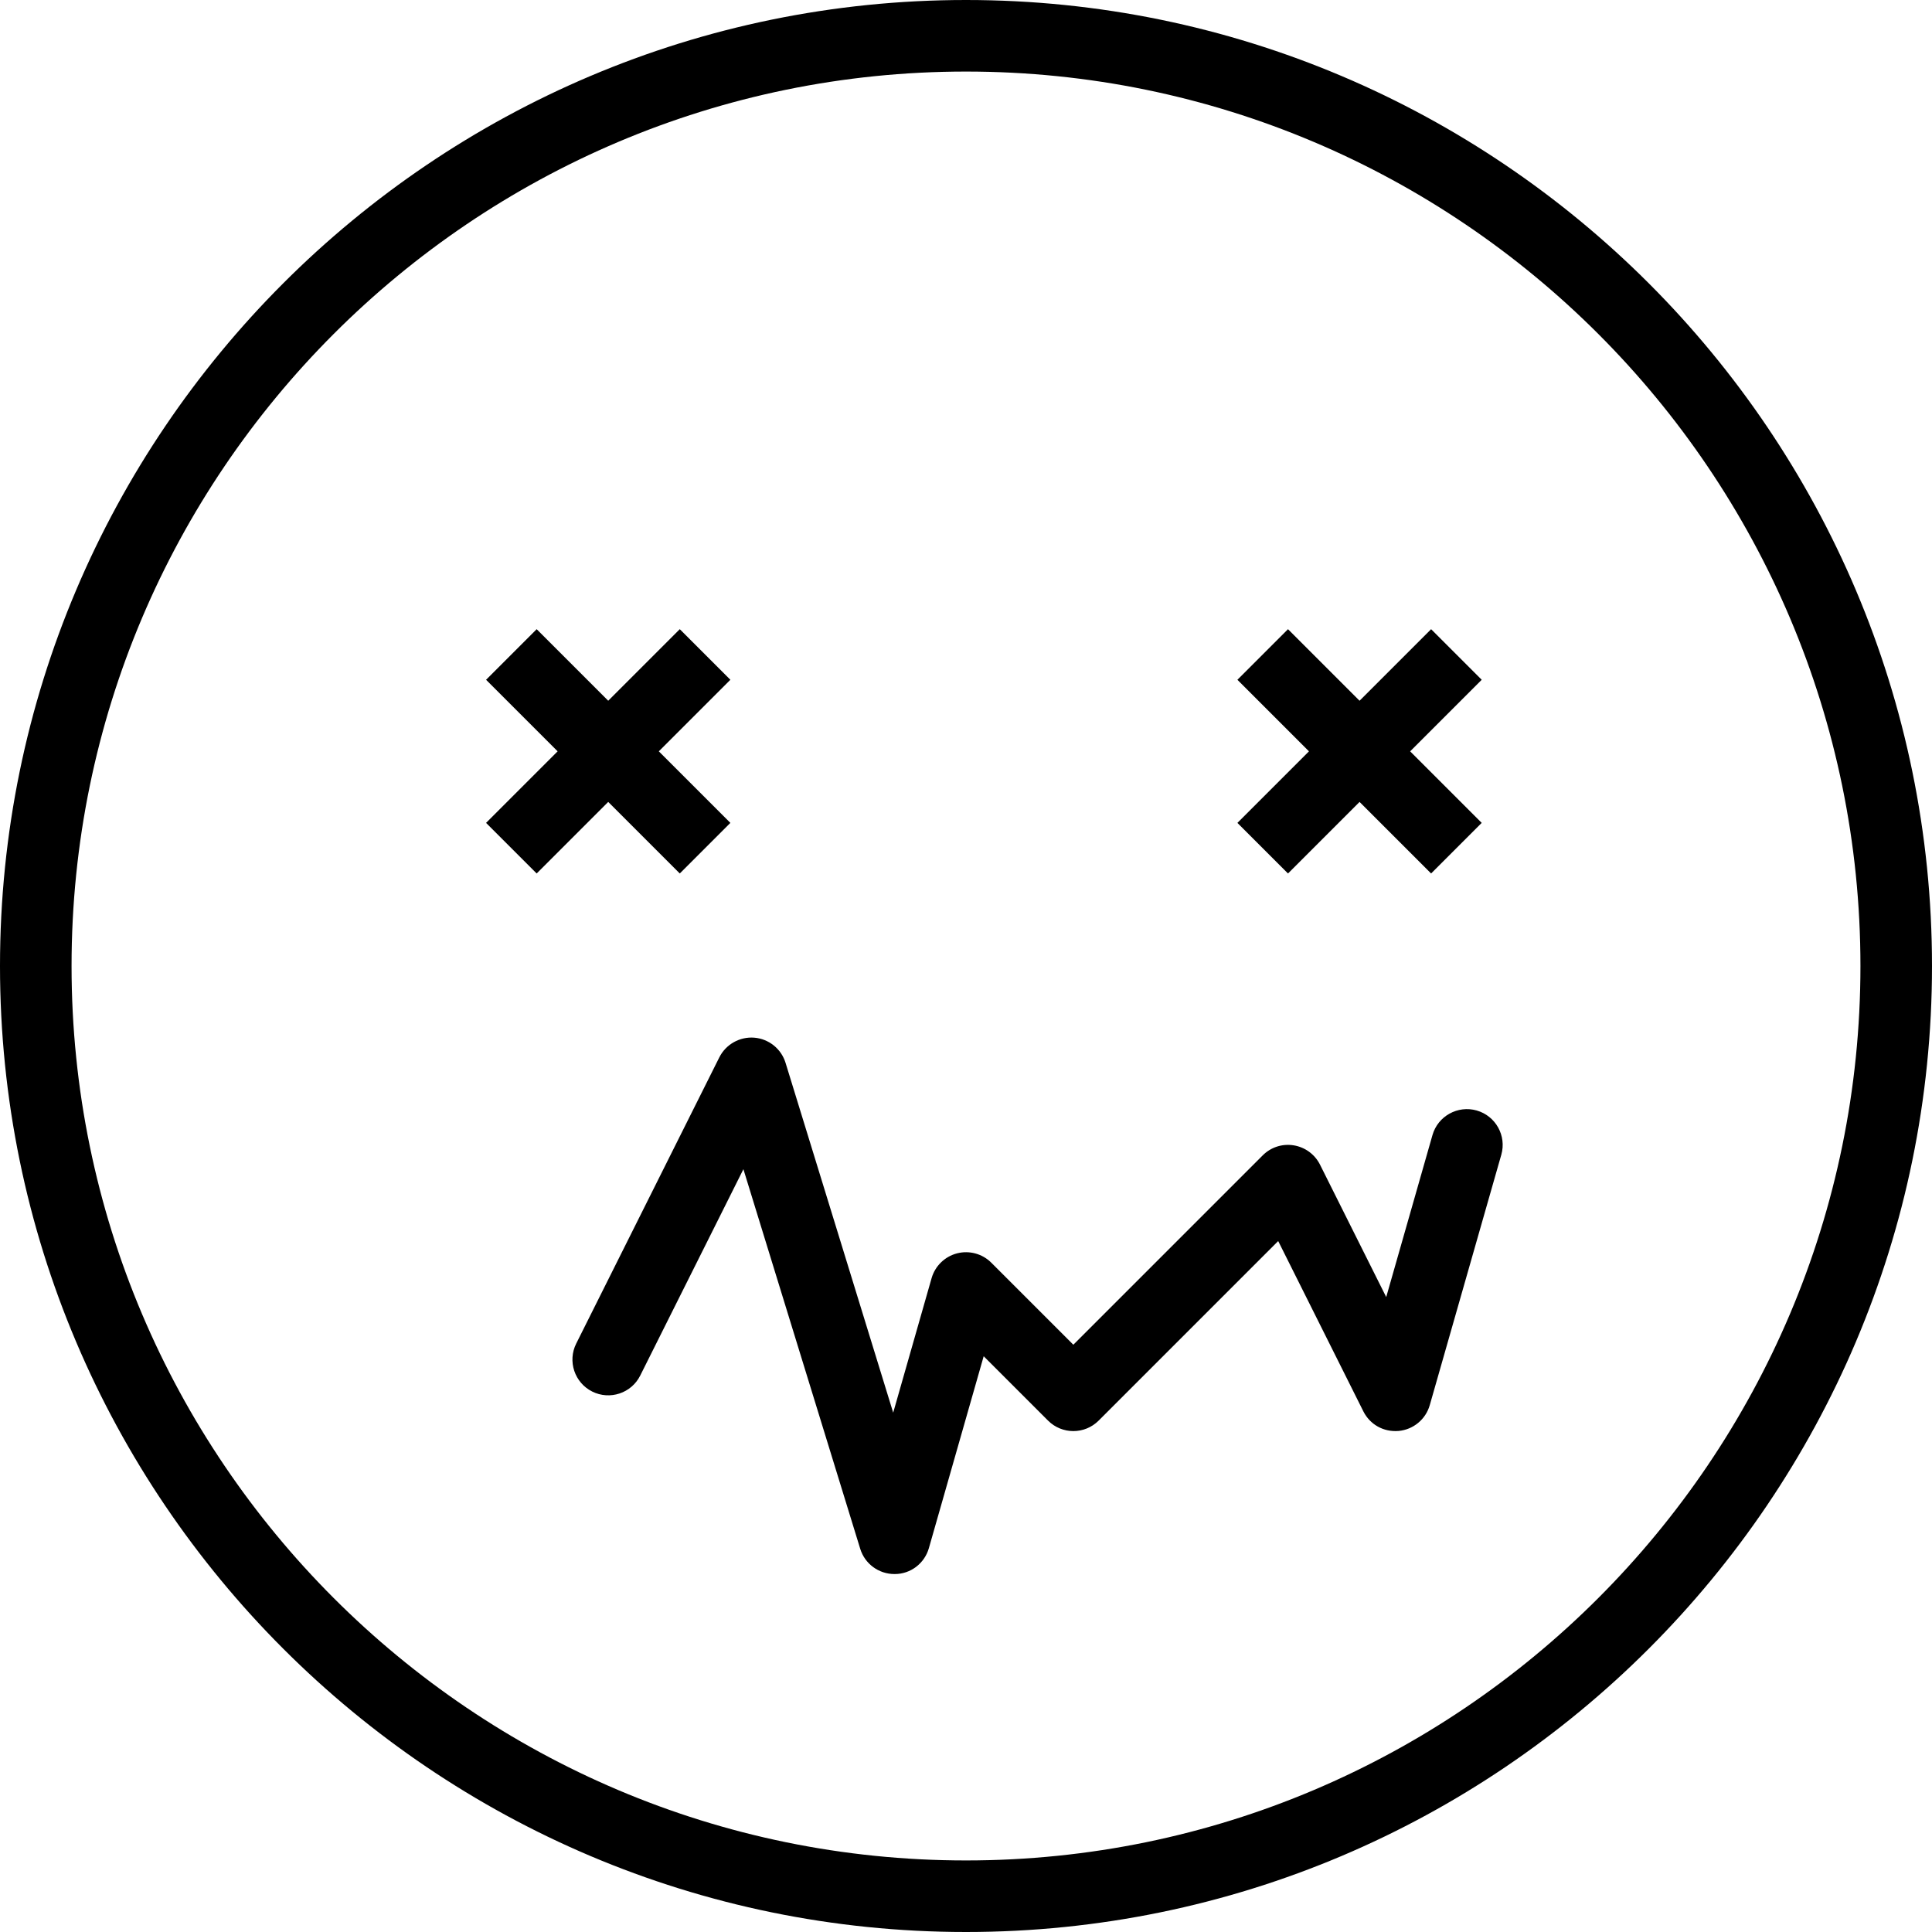
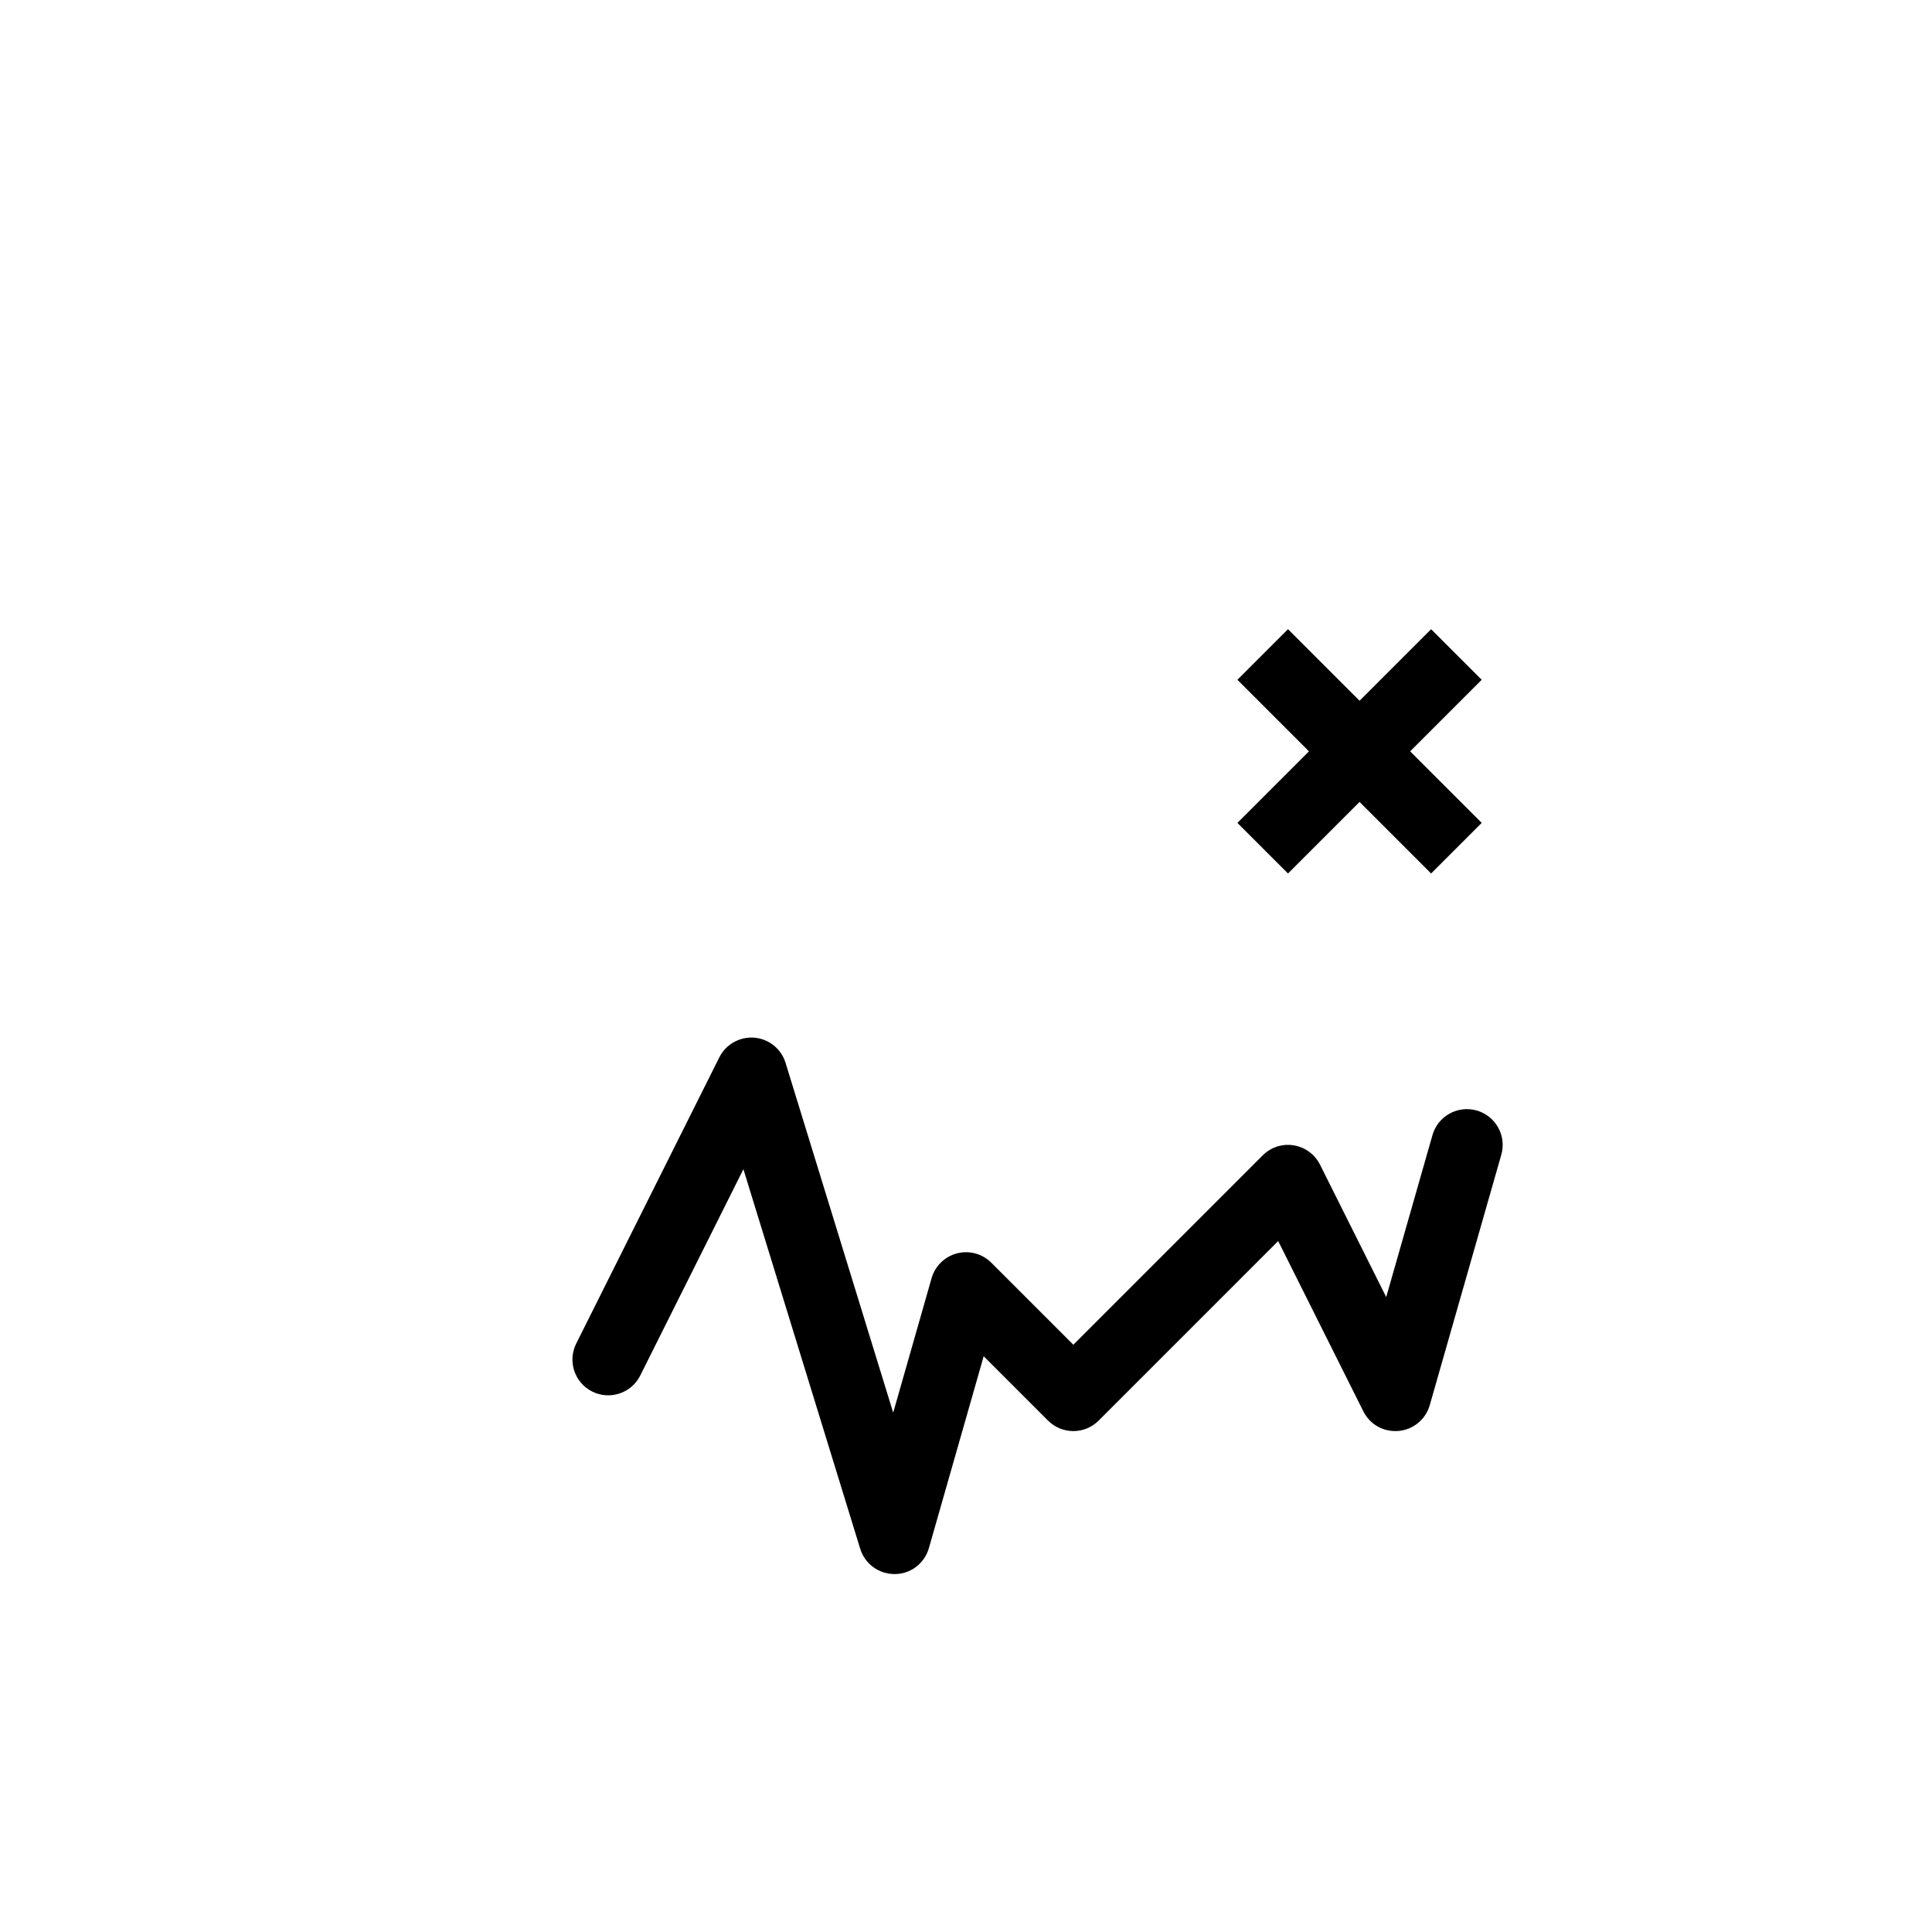
<svg xmlns="http://www.w3.org/2000/svg" fill="#000000" height="800px" width="800px" version="1.1" id="Layer_1" viewBox="0 0 512 512" xml:space="preserve">
  <g>
    <g>
-       <path d="M256,0C114.843,0,0,114.843,0,256c0,141.157,114.843,256,256,256s256-114.843,256-256C512,114.843,397.157,0,256,0z     M256,493.037C125.296,493.037,18.963,386.704,18.963,256C18.963,125.296,125.296,18.963,256,18.963S493.037,125.296,493.037,256    C493.037,386.704,386.704,493.037,256,493.037z" />
-     </g>
+       </g>
  </g>
  <g>
    <g>
      <path d="M391.343,294.292c-5-1.426-10.278,1.468-11.722,6.509l-12.259,42.935l-17.546-35.088c-1.361-2.727-3.954-4.63-6.963-5.12    c-3.055-0.495-6.074,0.505-8.222,2.657l-50.185,50.185l-21.741-21.741c-2.37-2.38-5.843-3.315-9.083-2.477    c-3.25,0.847-5.815,3.347-6.741,6.574l-10.176,35.643l-28.528-92.713c-1.139-3.704-4.417-6.343-8.287-6.662    c-3.824-0.305-7.518,1.741-9.259,5.208l-37.926,75.852c-2.343,4.685-0.444,10.38,4.241,12.722    c4.685,2.338,10.38,0.444,12.722-4.241l27.343-54.685l30.963,100.617c1.231,3.982,4.907,6.671,9.065,6.671    c0.028,0,0.065,0,0.093,0c4.204,0,7.87-2.82,9.028-6.853l14.528-50.868l17.056,17.057c3.704,3.704,9.704,3.707,13.407,0.004    l47.583-47.587l22.565,45.125c1.75,3.491,5.343,5.534,9.361,5.2c3.889-0.361,7.167-3.074,8.241-6.833l18.963-66.37    C399.296,300.977,396.38,295.732,391.343,294.292z" />
    </g>
  </g>
  <g>
    <g>
      <polygon points="392.667,180.148 379.259,166.741 360.296,185.704 341.333,166.741 327.926,180.148 346.889,199.111     327.926,218.074 341.333,231.482 360.296,212.519 379.259,231.482 392.667,218.074 373.704,199.111   " />
    </g>
  </g>
  <g>
    <g>
-       <polygon points="193.556,180.148 180.148,166.741 161.185,185.704 142.222,166.741 128.815,180.148 147.778,199.111     128.815,218.074 142.222,231.482 161.185,212.519 180.148,231.482 193.556,218.074 174.593,199.111   " />
-     </g>
+       </g>
  </g>
</svg>